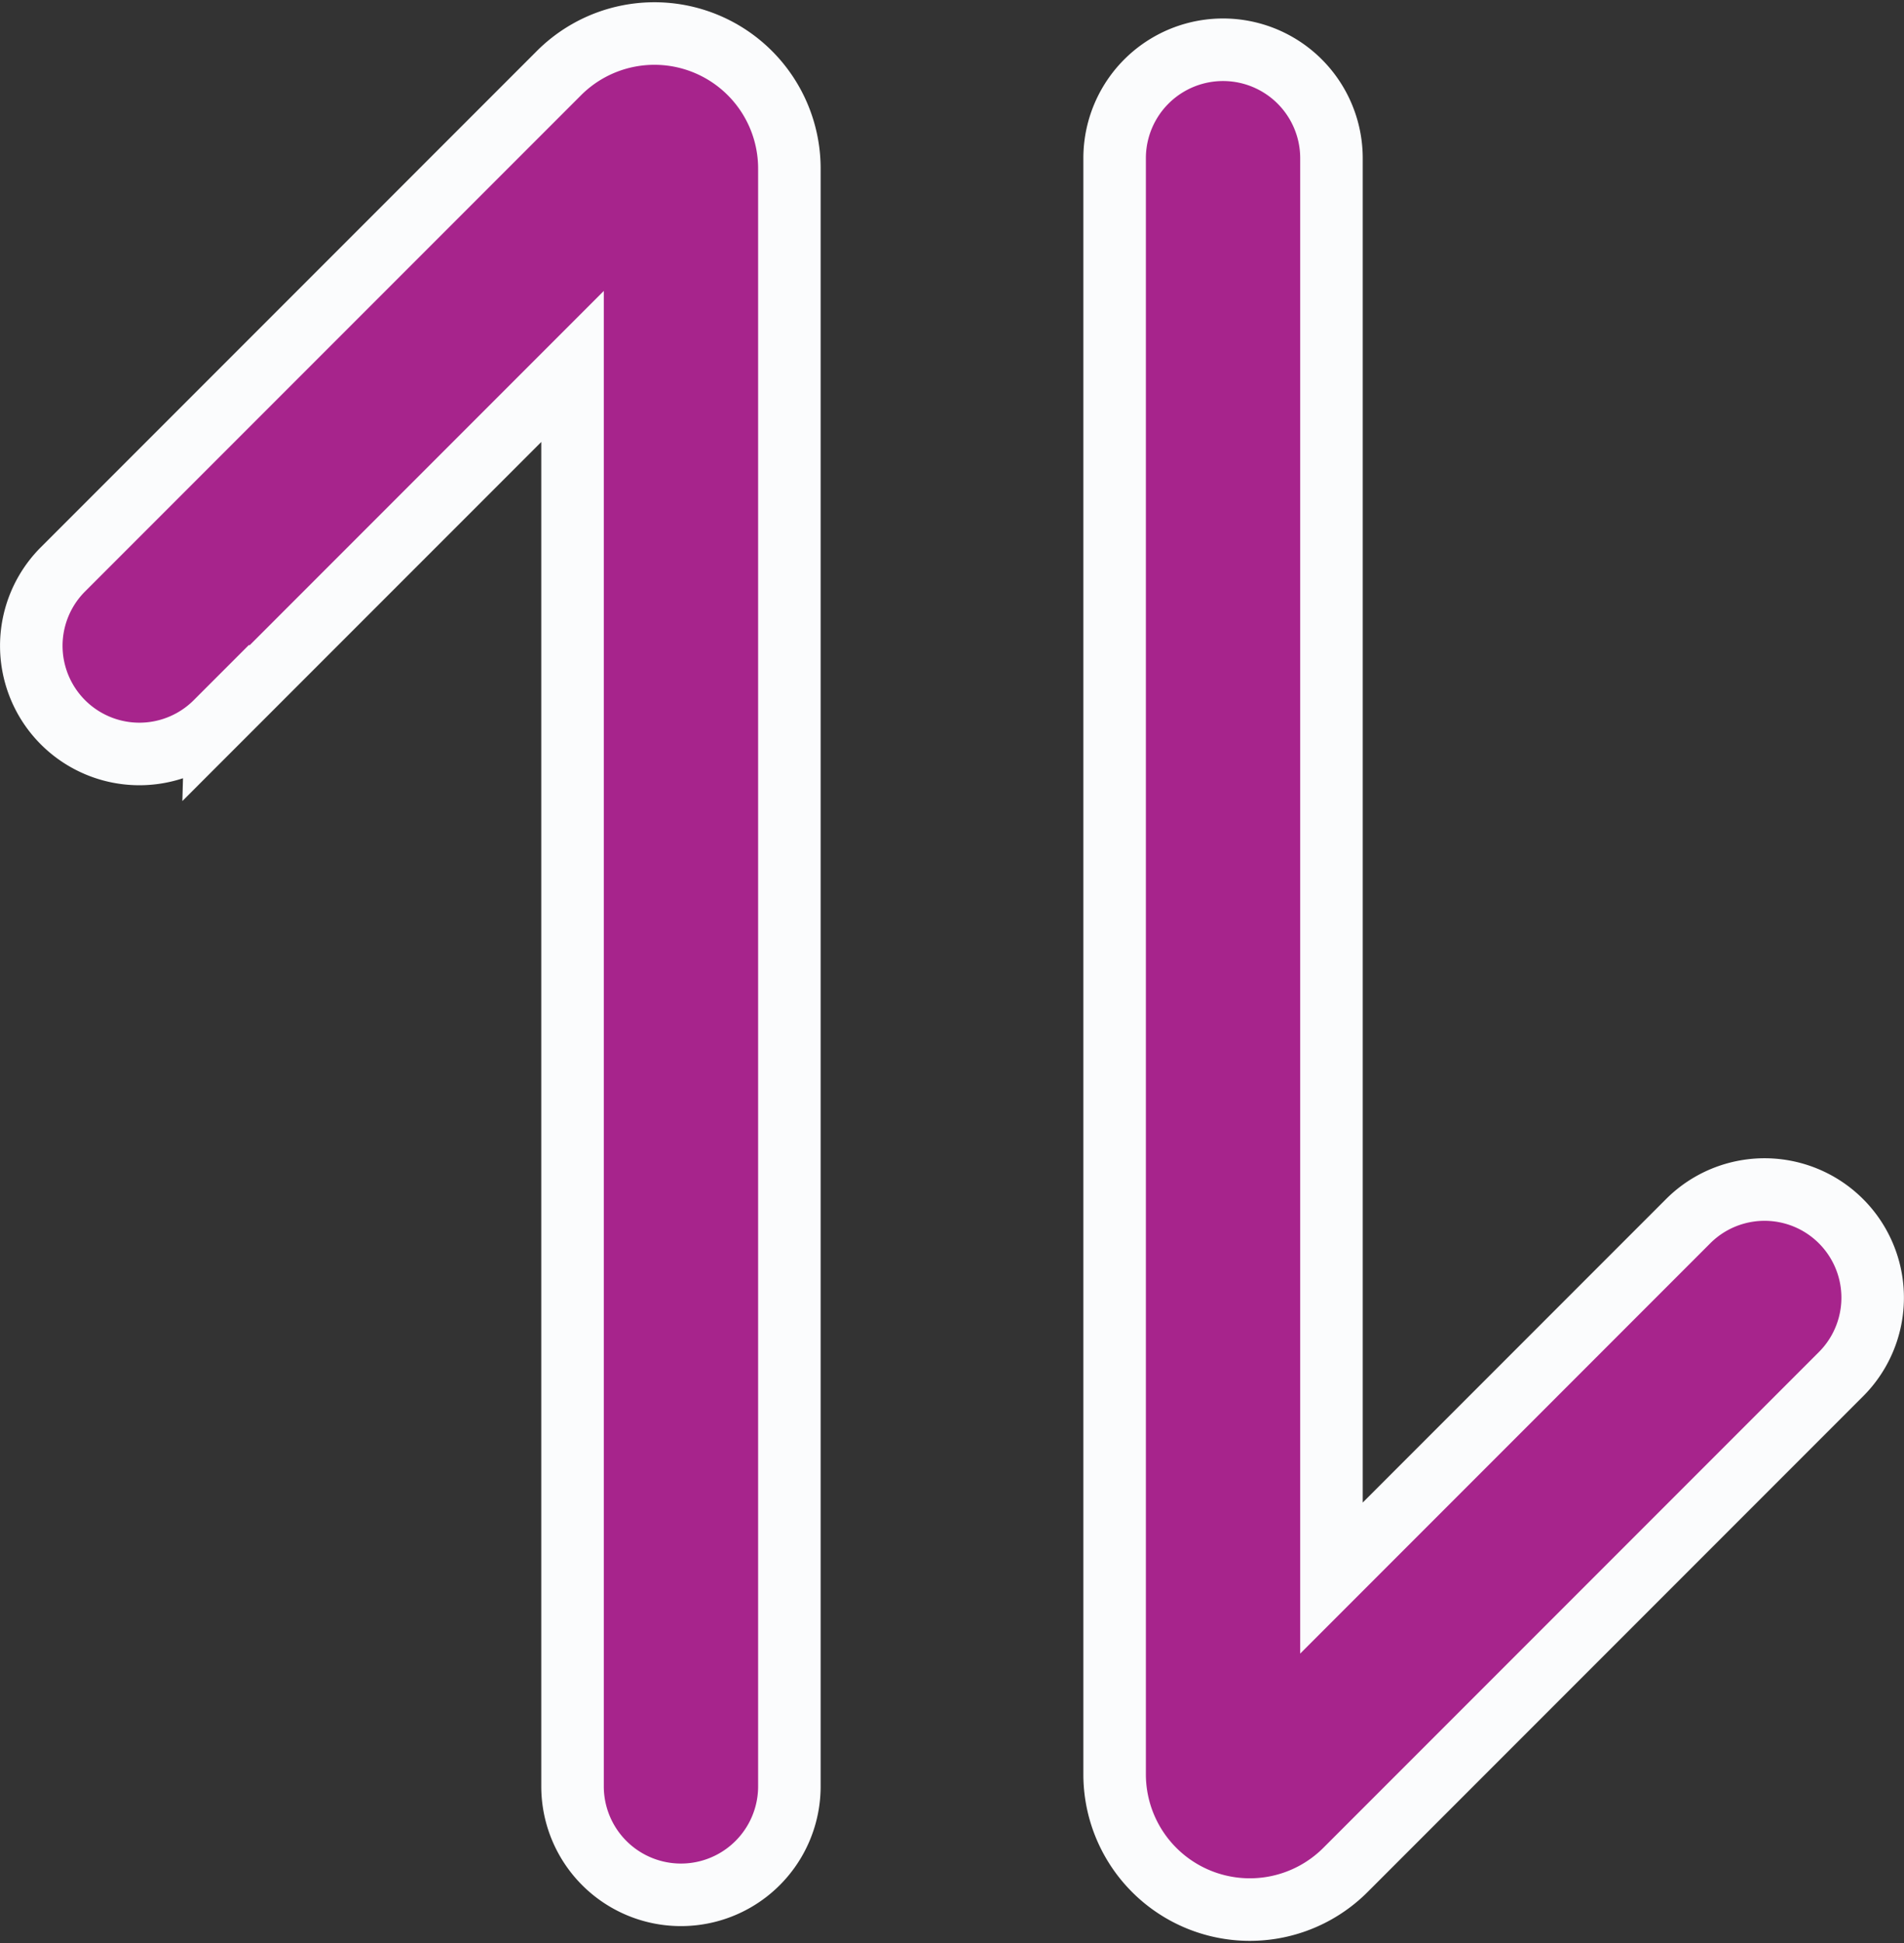
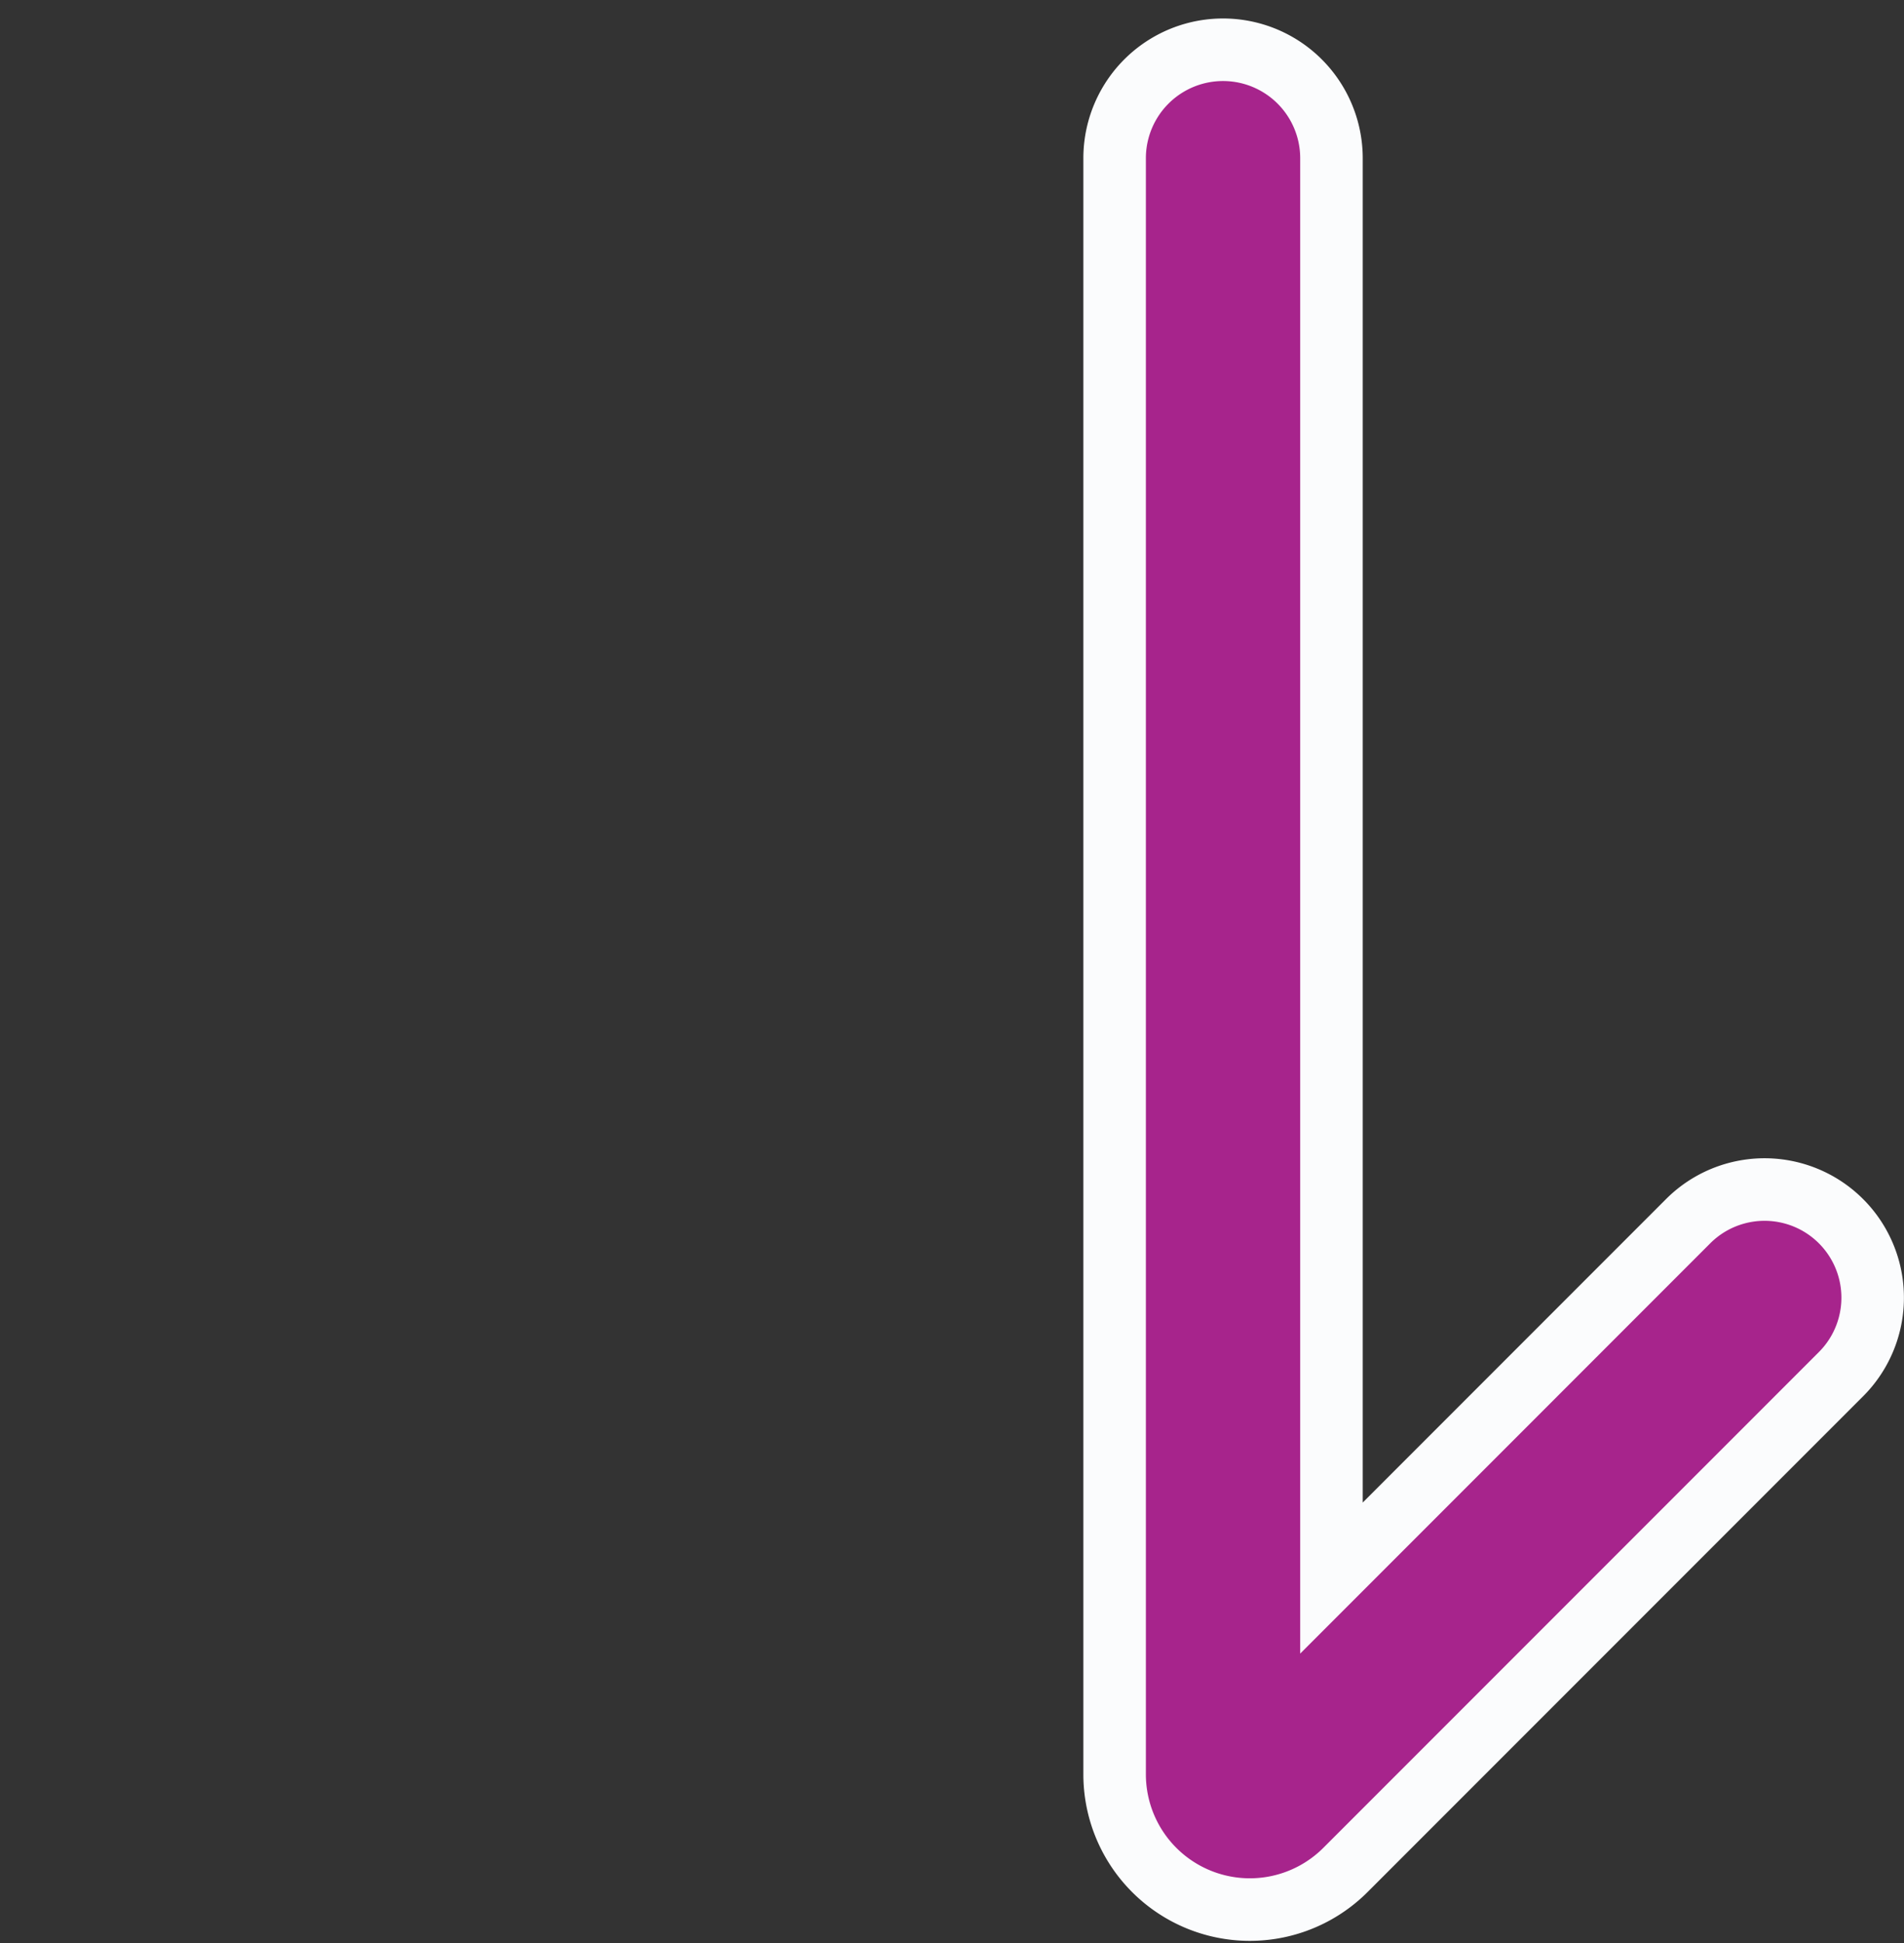
<svg xmlns="http://www.w3.org/2000/svg" width="60.901" height="62.129" viewBox="0 0 60.901 62.129">
  <rect x="0" y="0" width="60.901" height="62.129" fill="#333333" stroke="none" />
  <g id="Group_4928" data-name="Group 4928" transform="translate(-2.508 -2.284)">
-     <path id="Path_4457" data-name="Path 4457" d="M9.411,25.41,20.821,14V59.395a3.468,3.468,0,0,0,6.936,0V7.69A4.317,4.317,0,0,0,20.37,4.638L4.522,20.486a3.457,3.457,0,0,0,4.89,4.89Z" transform="translate(0 0)" fill="#a7248c" stroke="#fbfcfd" stroke-width="2" />
    <path id="Path_4458" data-name="Path 4458" d="M20.886,61.69,36.734,45.842a3.457,3.457,0,0,0-4.89-4.89L20.436,52.361V6.968a3.468,3.468,0,1,0-6.936,0v51.67a4.325,4.325,0,0,0,7.386,3.052Z" transform="translate(24.66 0.375)" fill="#a7248c" stroke="#fbfcfd" stroke-width="2" />
  </g>
</svg>